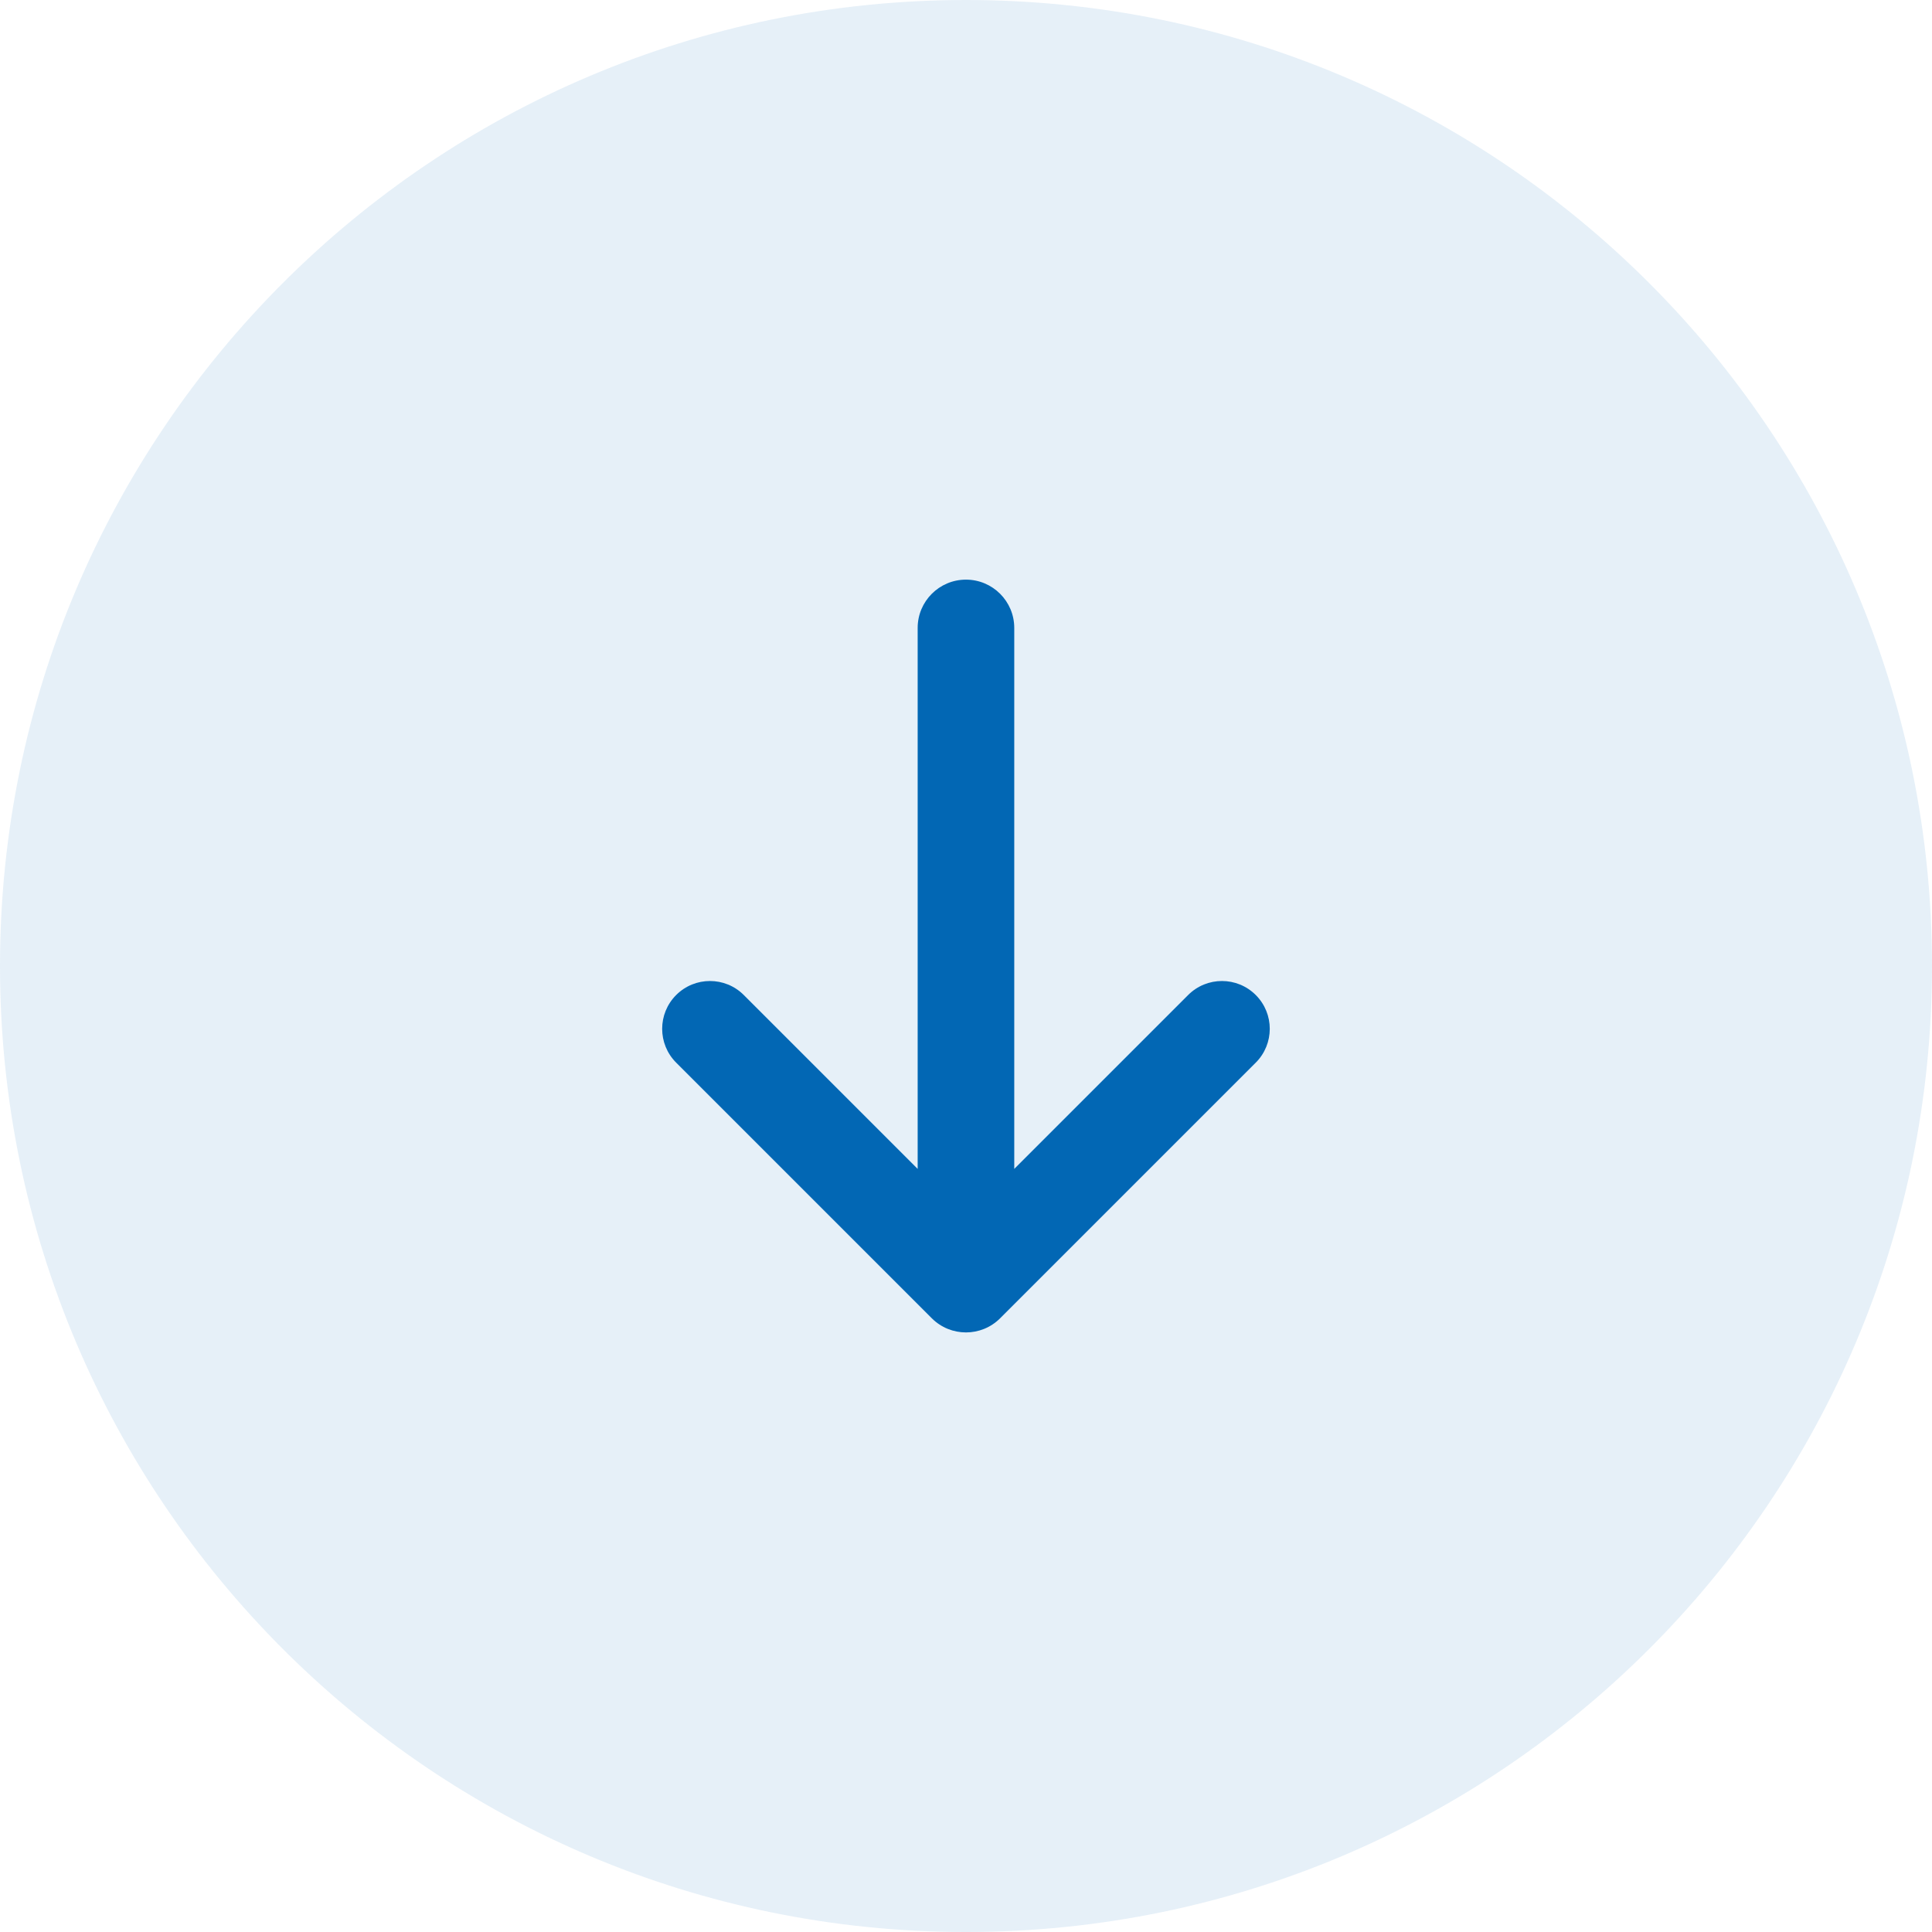
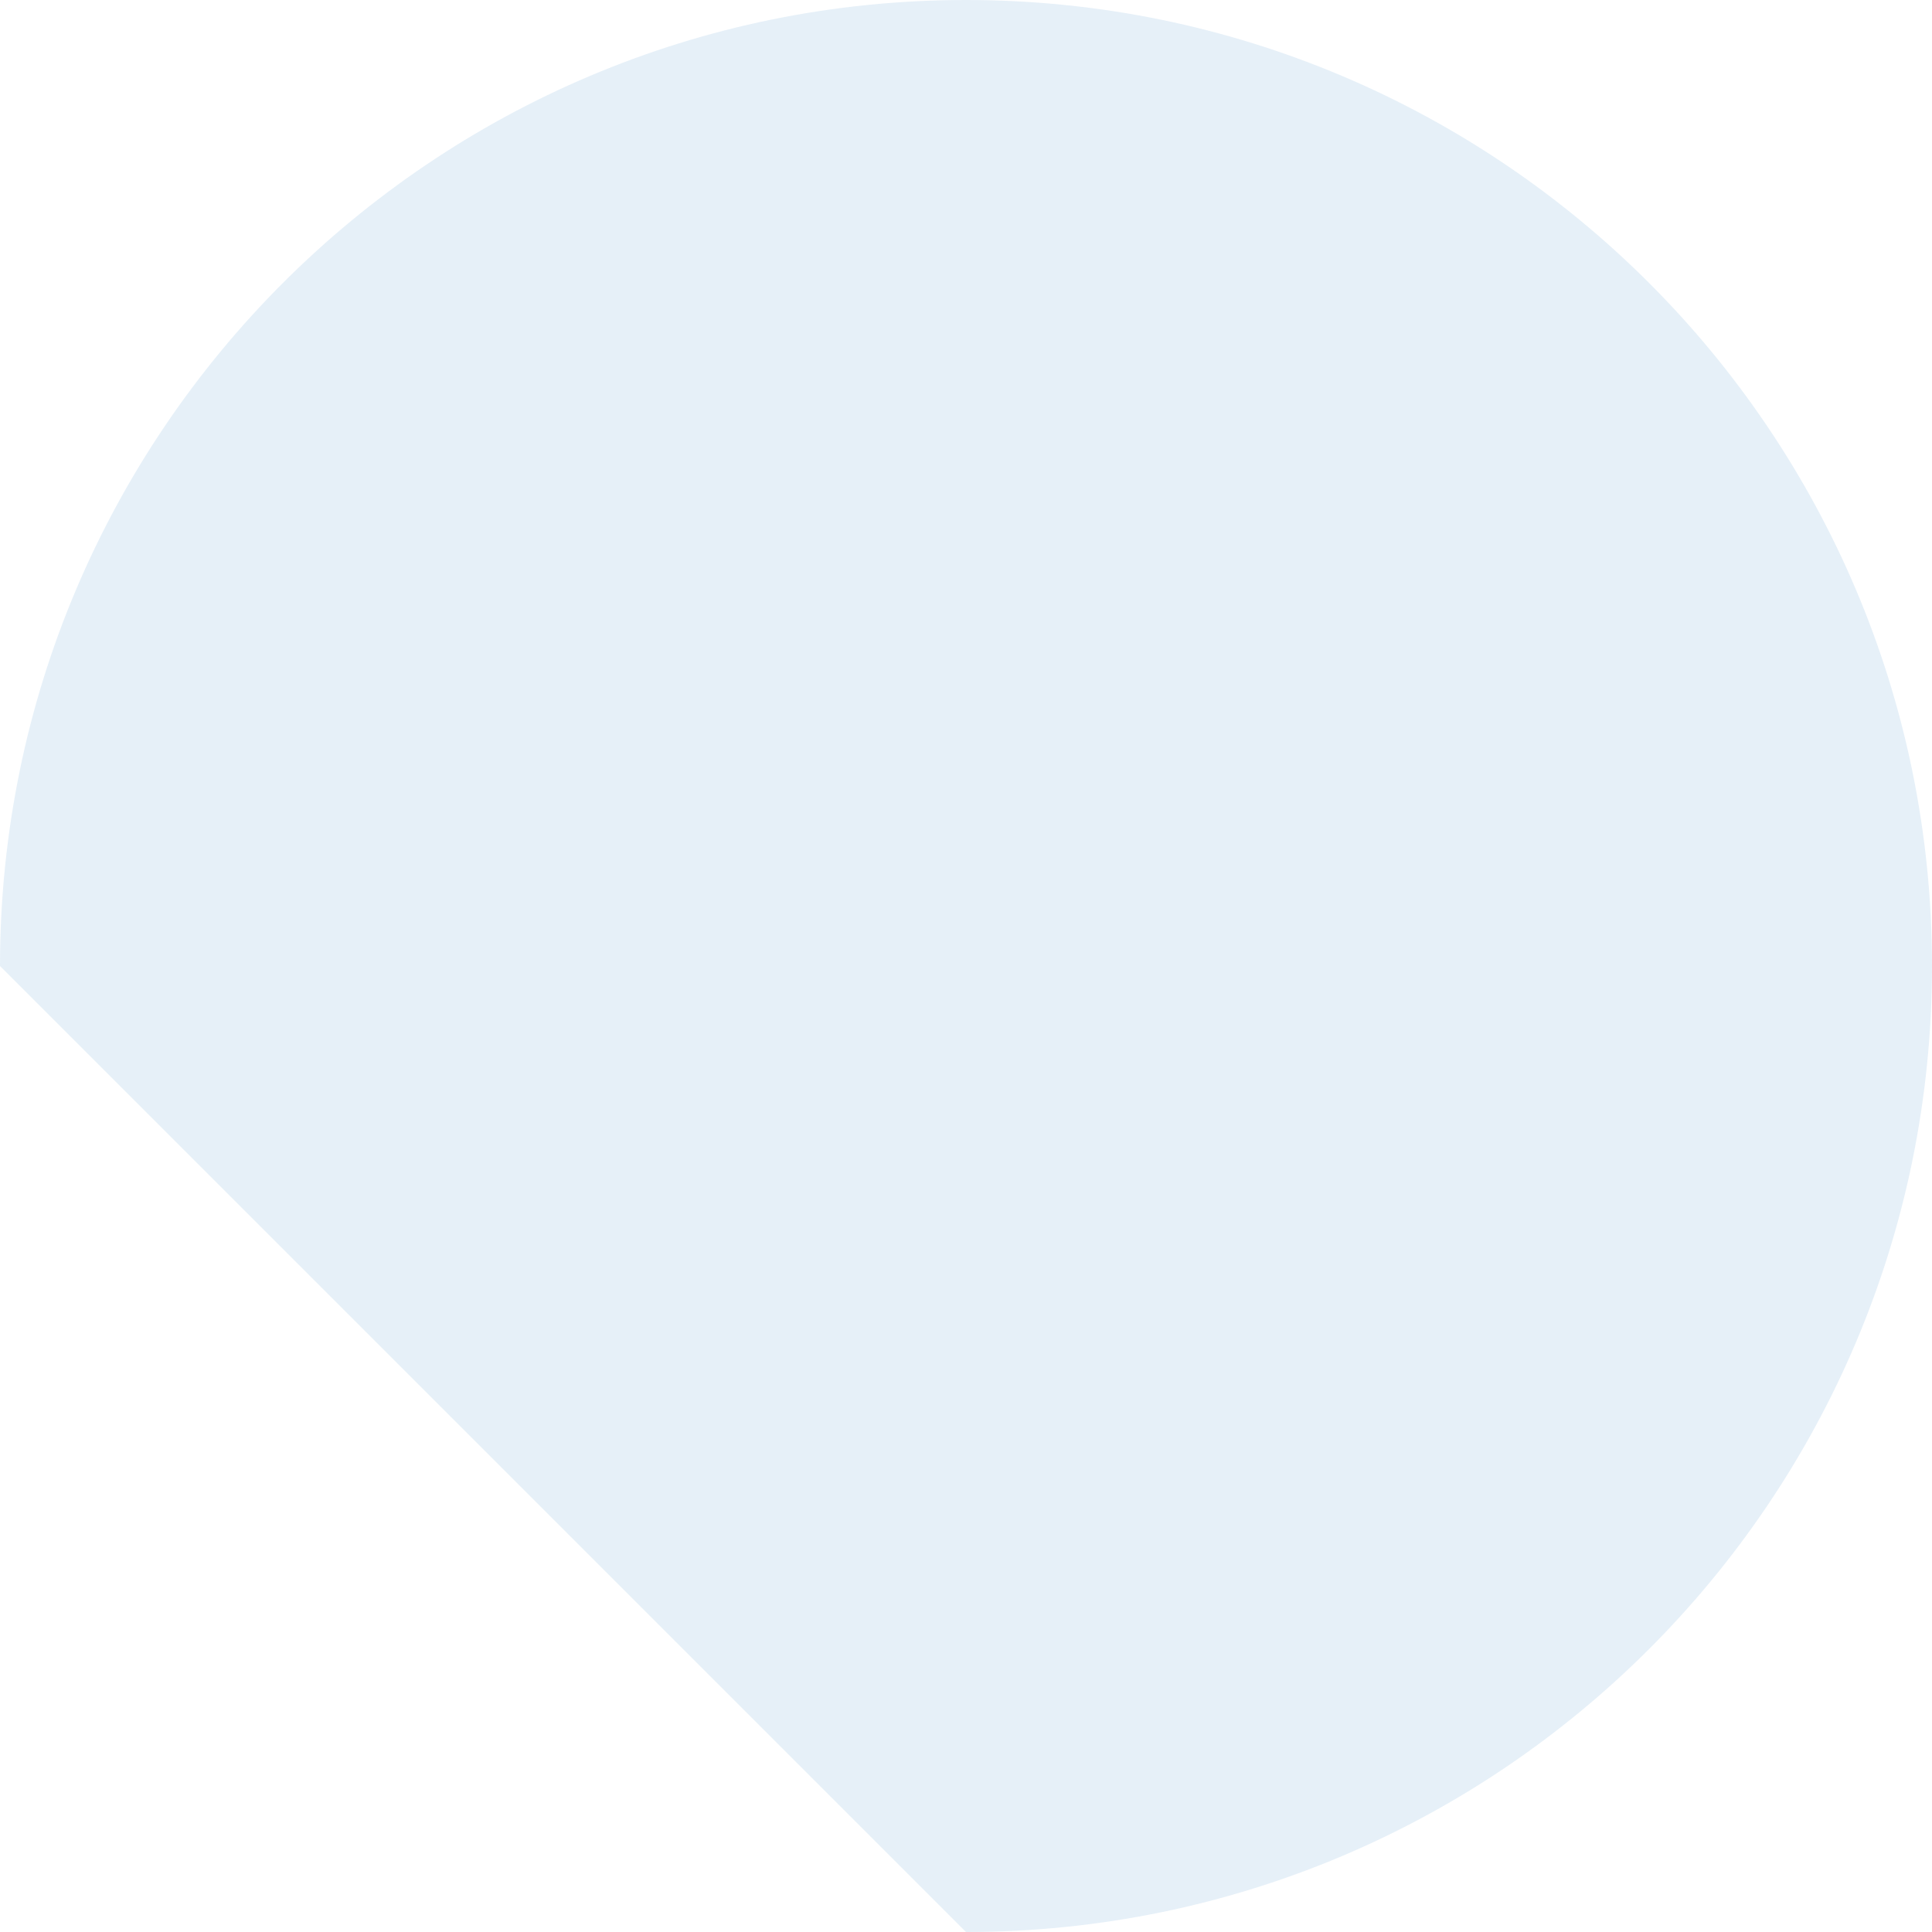
<svg xmlns="http://www.w3.org/2000/svg" width="100" height="100" viewBox="0 0 100 100" fill="none">
-   <path d="M50 100C77.614 100 100 77.614 100 50C100 22.386 77.614 0 50 0C22.386 0 0 22.386 0 50C0 77.614 22.386 100 50 100Z" fill="#0267B4" fill-opacity="0.1" />
-   <path d="M64.998 55.002C65.965 54.035 65.965 52.468 64.998 51.502C64.031 50.535 62.465 50.535 61.498 51.502L52.498 60.502V32.502C52.498 31.121 51.379 30.002 49.998 30.002C48.617 30.002 47.498 31.121 47.498 32.502V60.502L38.498 51.502C37.532 50.535 35.965 50.535 34.998 51.502C34.032 52.468 34.032 54.035 34.998 55.002L48.23 68.234C49.207 69.21 50.789 69.21 51.766 68.234L64.998 55.002Z" fill="#0267B4" />
+   <path d="M50 100C77.614 100 100 77.614 100 50C100 22.386 77.614 0 50 0C22.386 0 0 22.386 0 50Z" fill="#0267B4" fill-opacity="0.1" />
</svg>